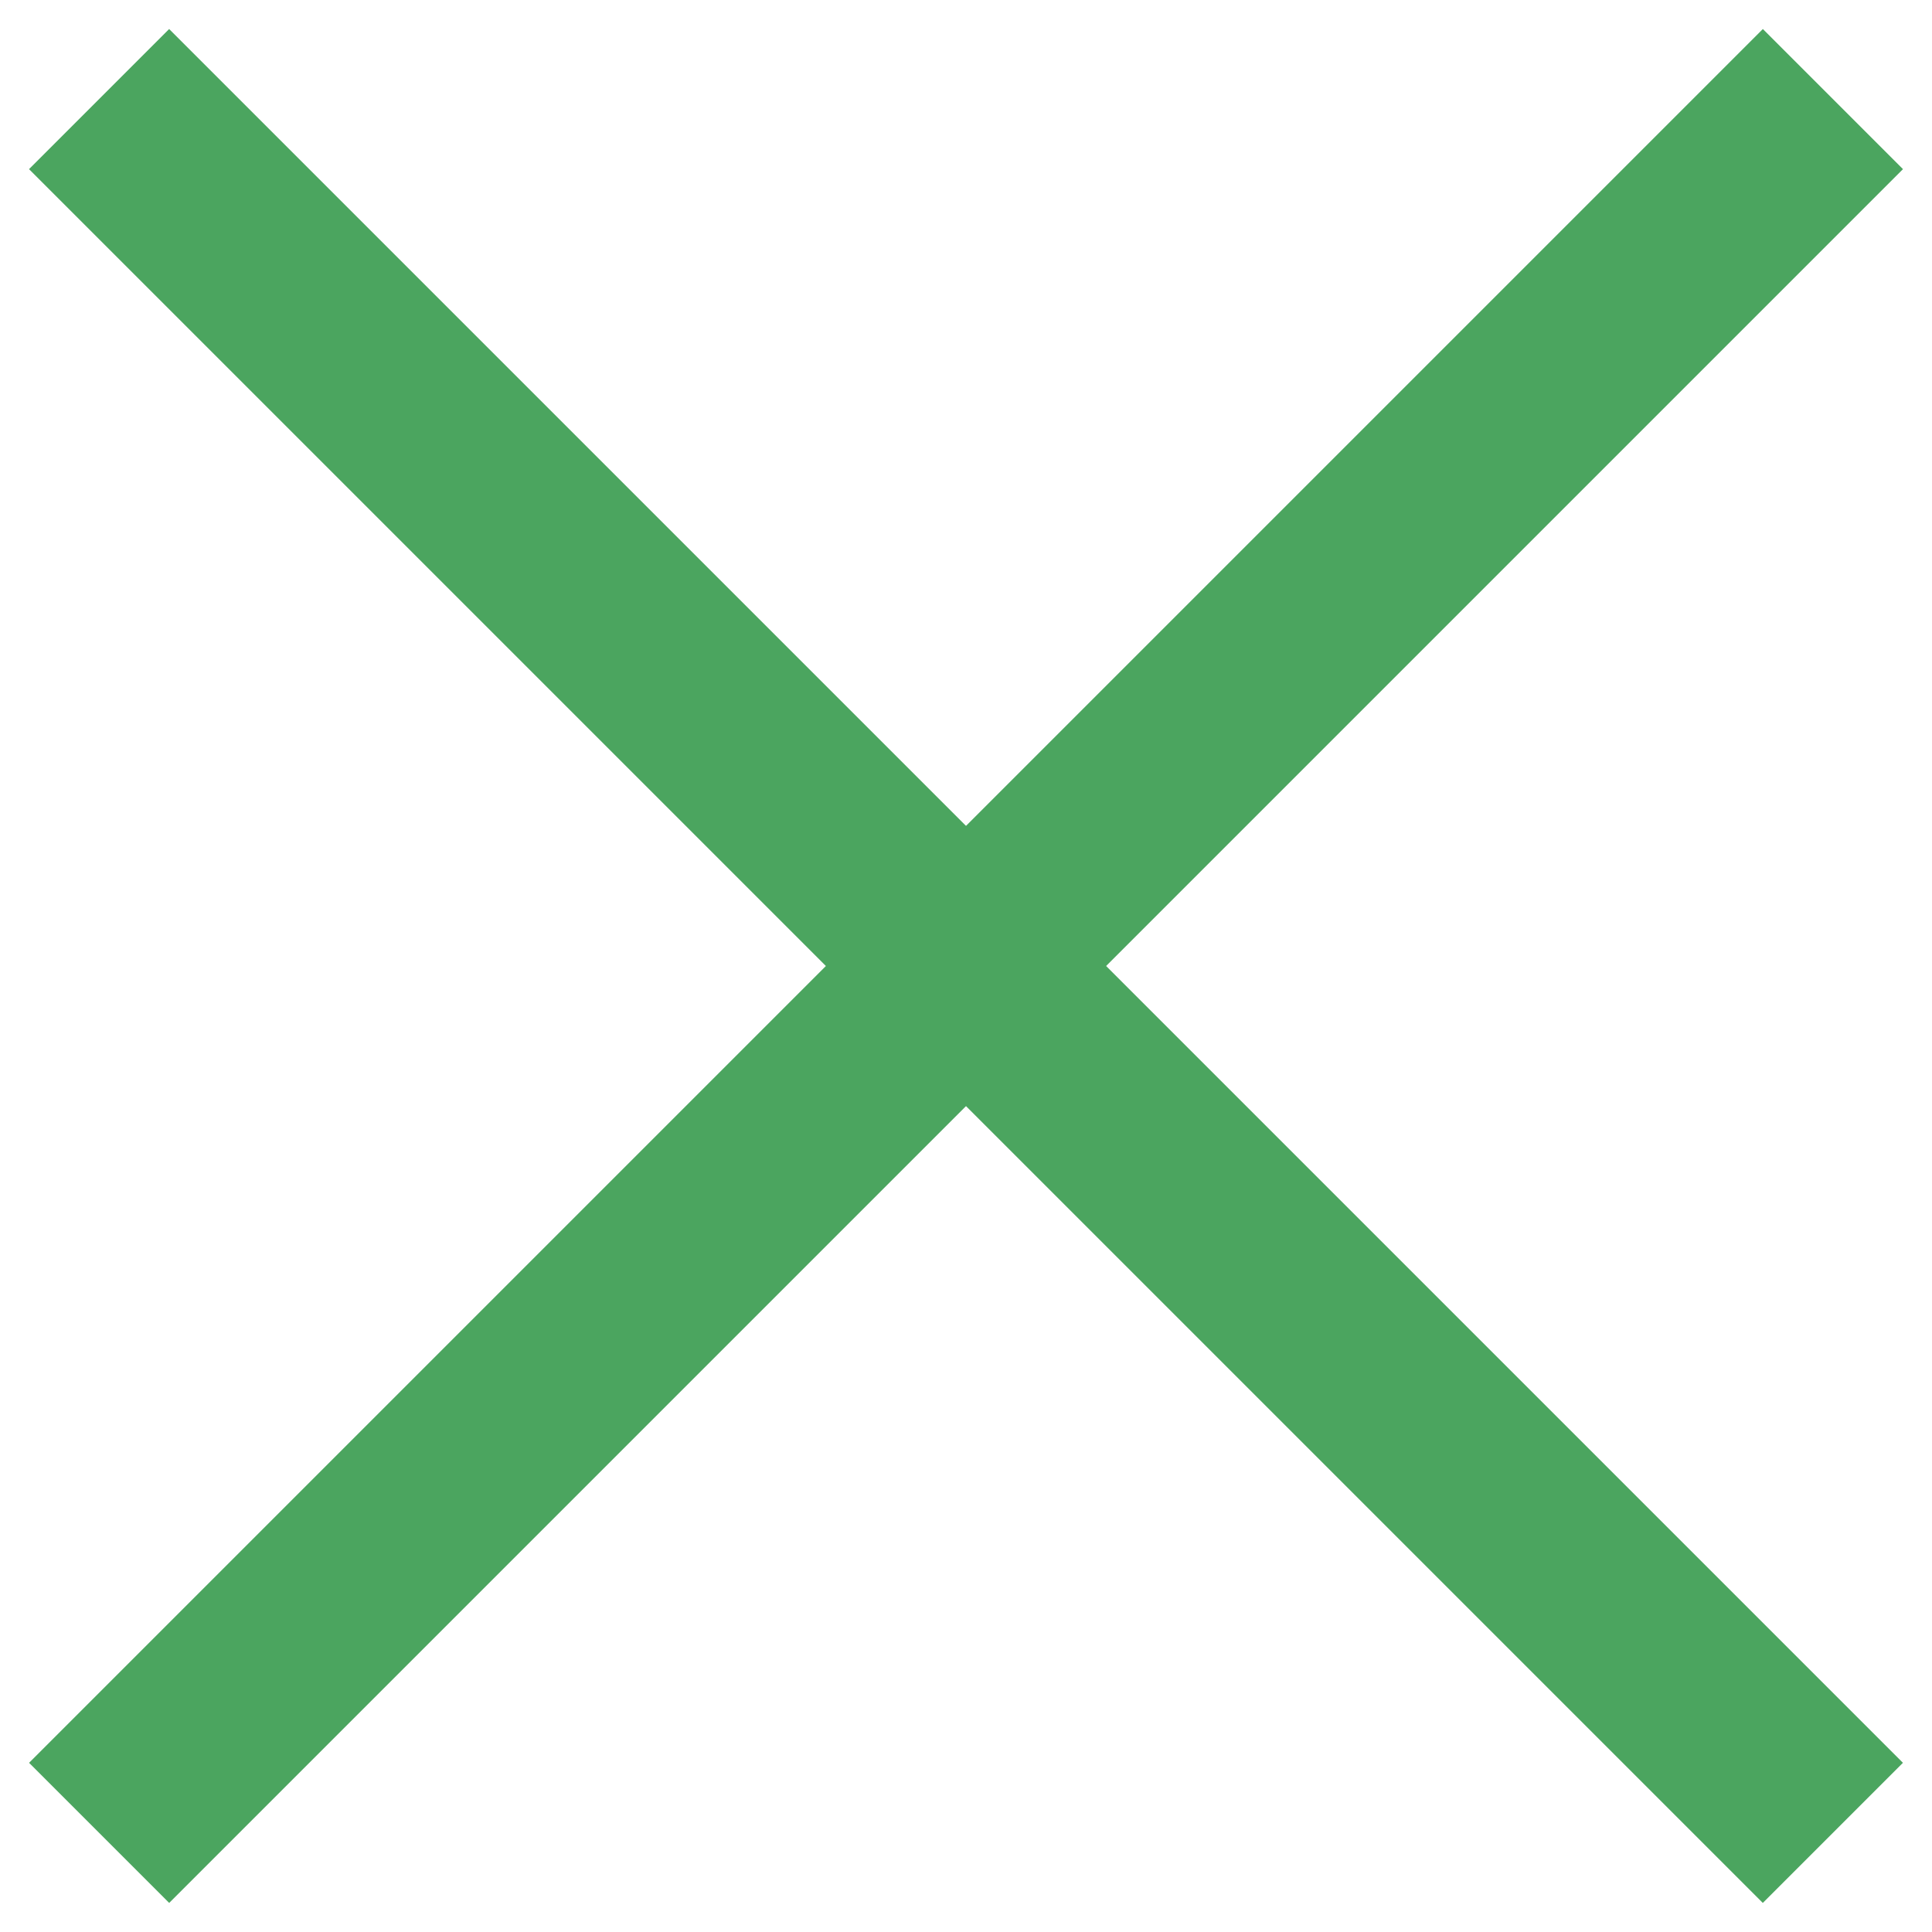
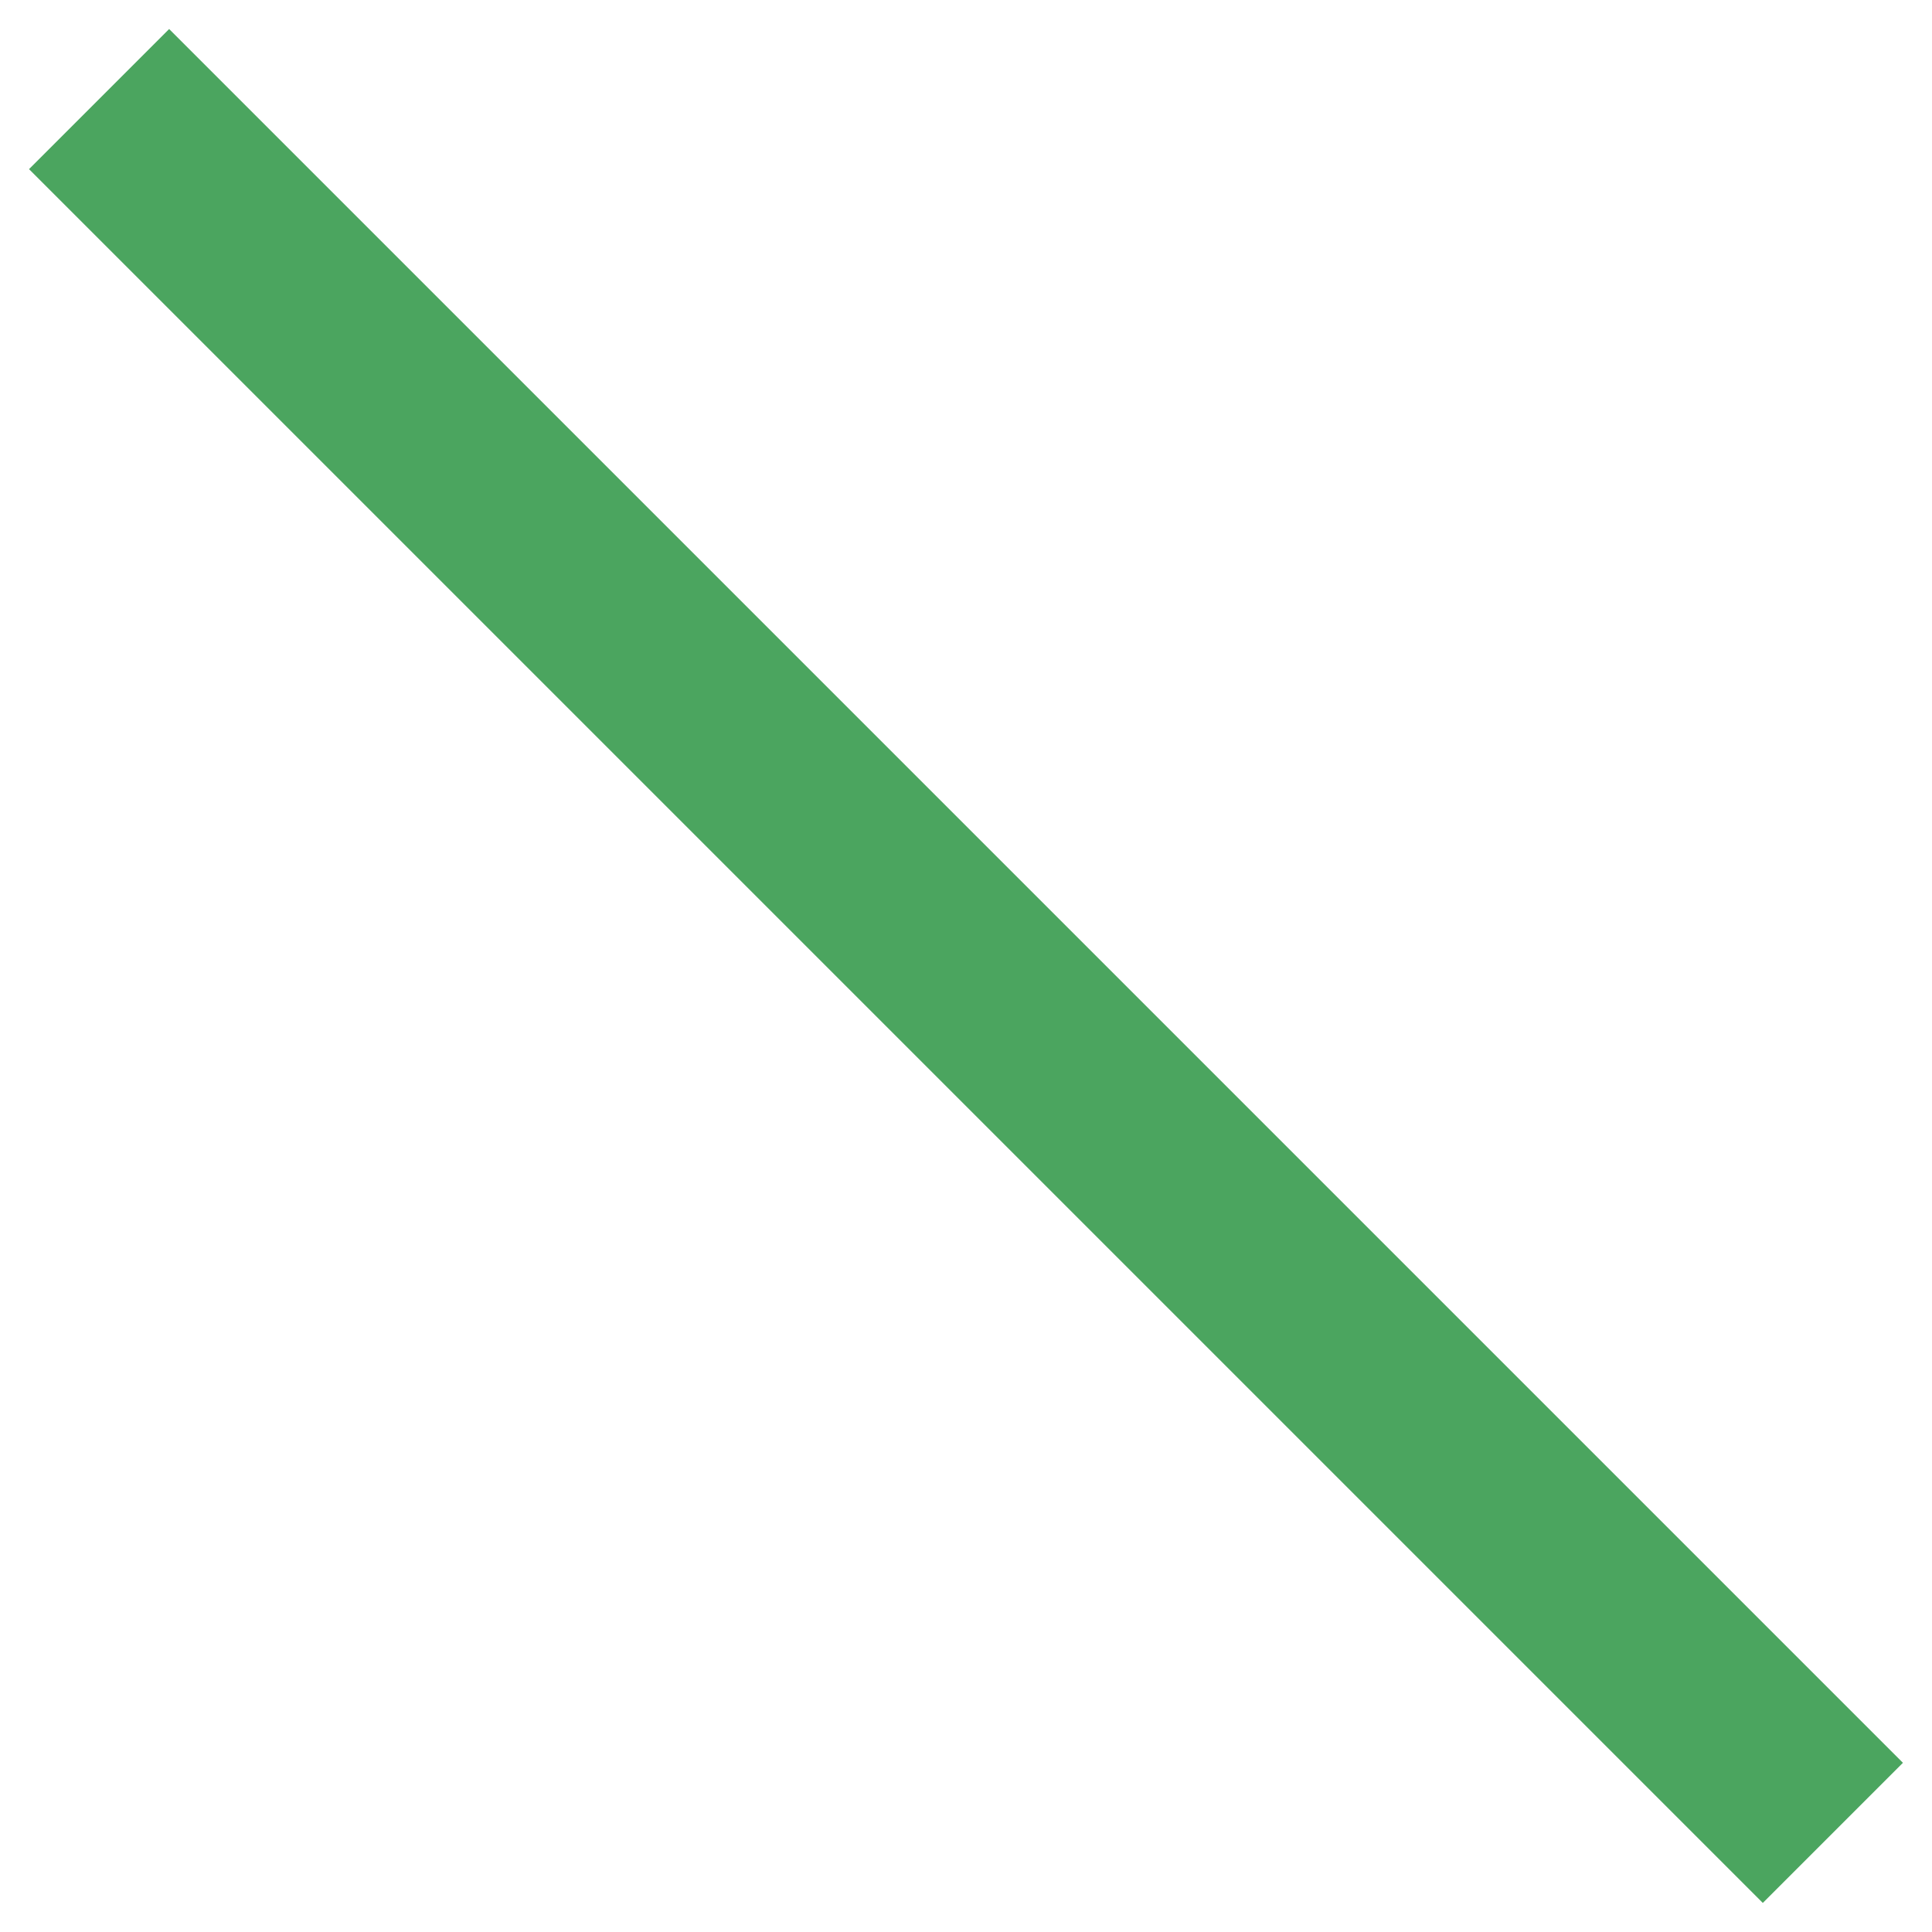
<svg xmlns="http://www.w3.org/2000/svg" width="39" height="39" viewBox="0 0 39 39" fill="none">
  <path d="M2 2L36.999 36.999" stroke="#4BA55F" stroke-width="4" />
-   <path d="M37 2L2.001 36.999" stroke="#4BA55F" stroke-width="4" />
</svg>